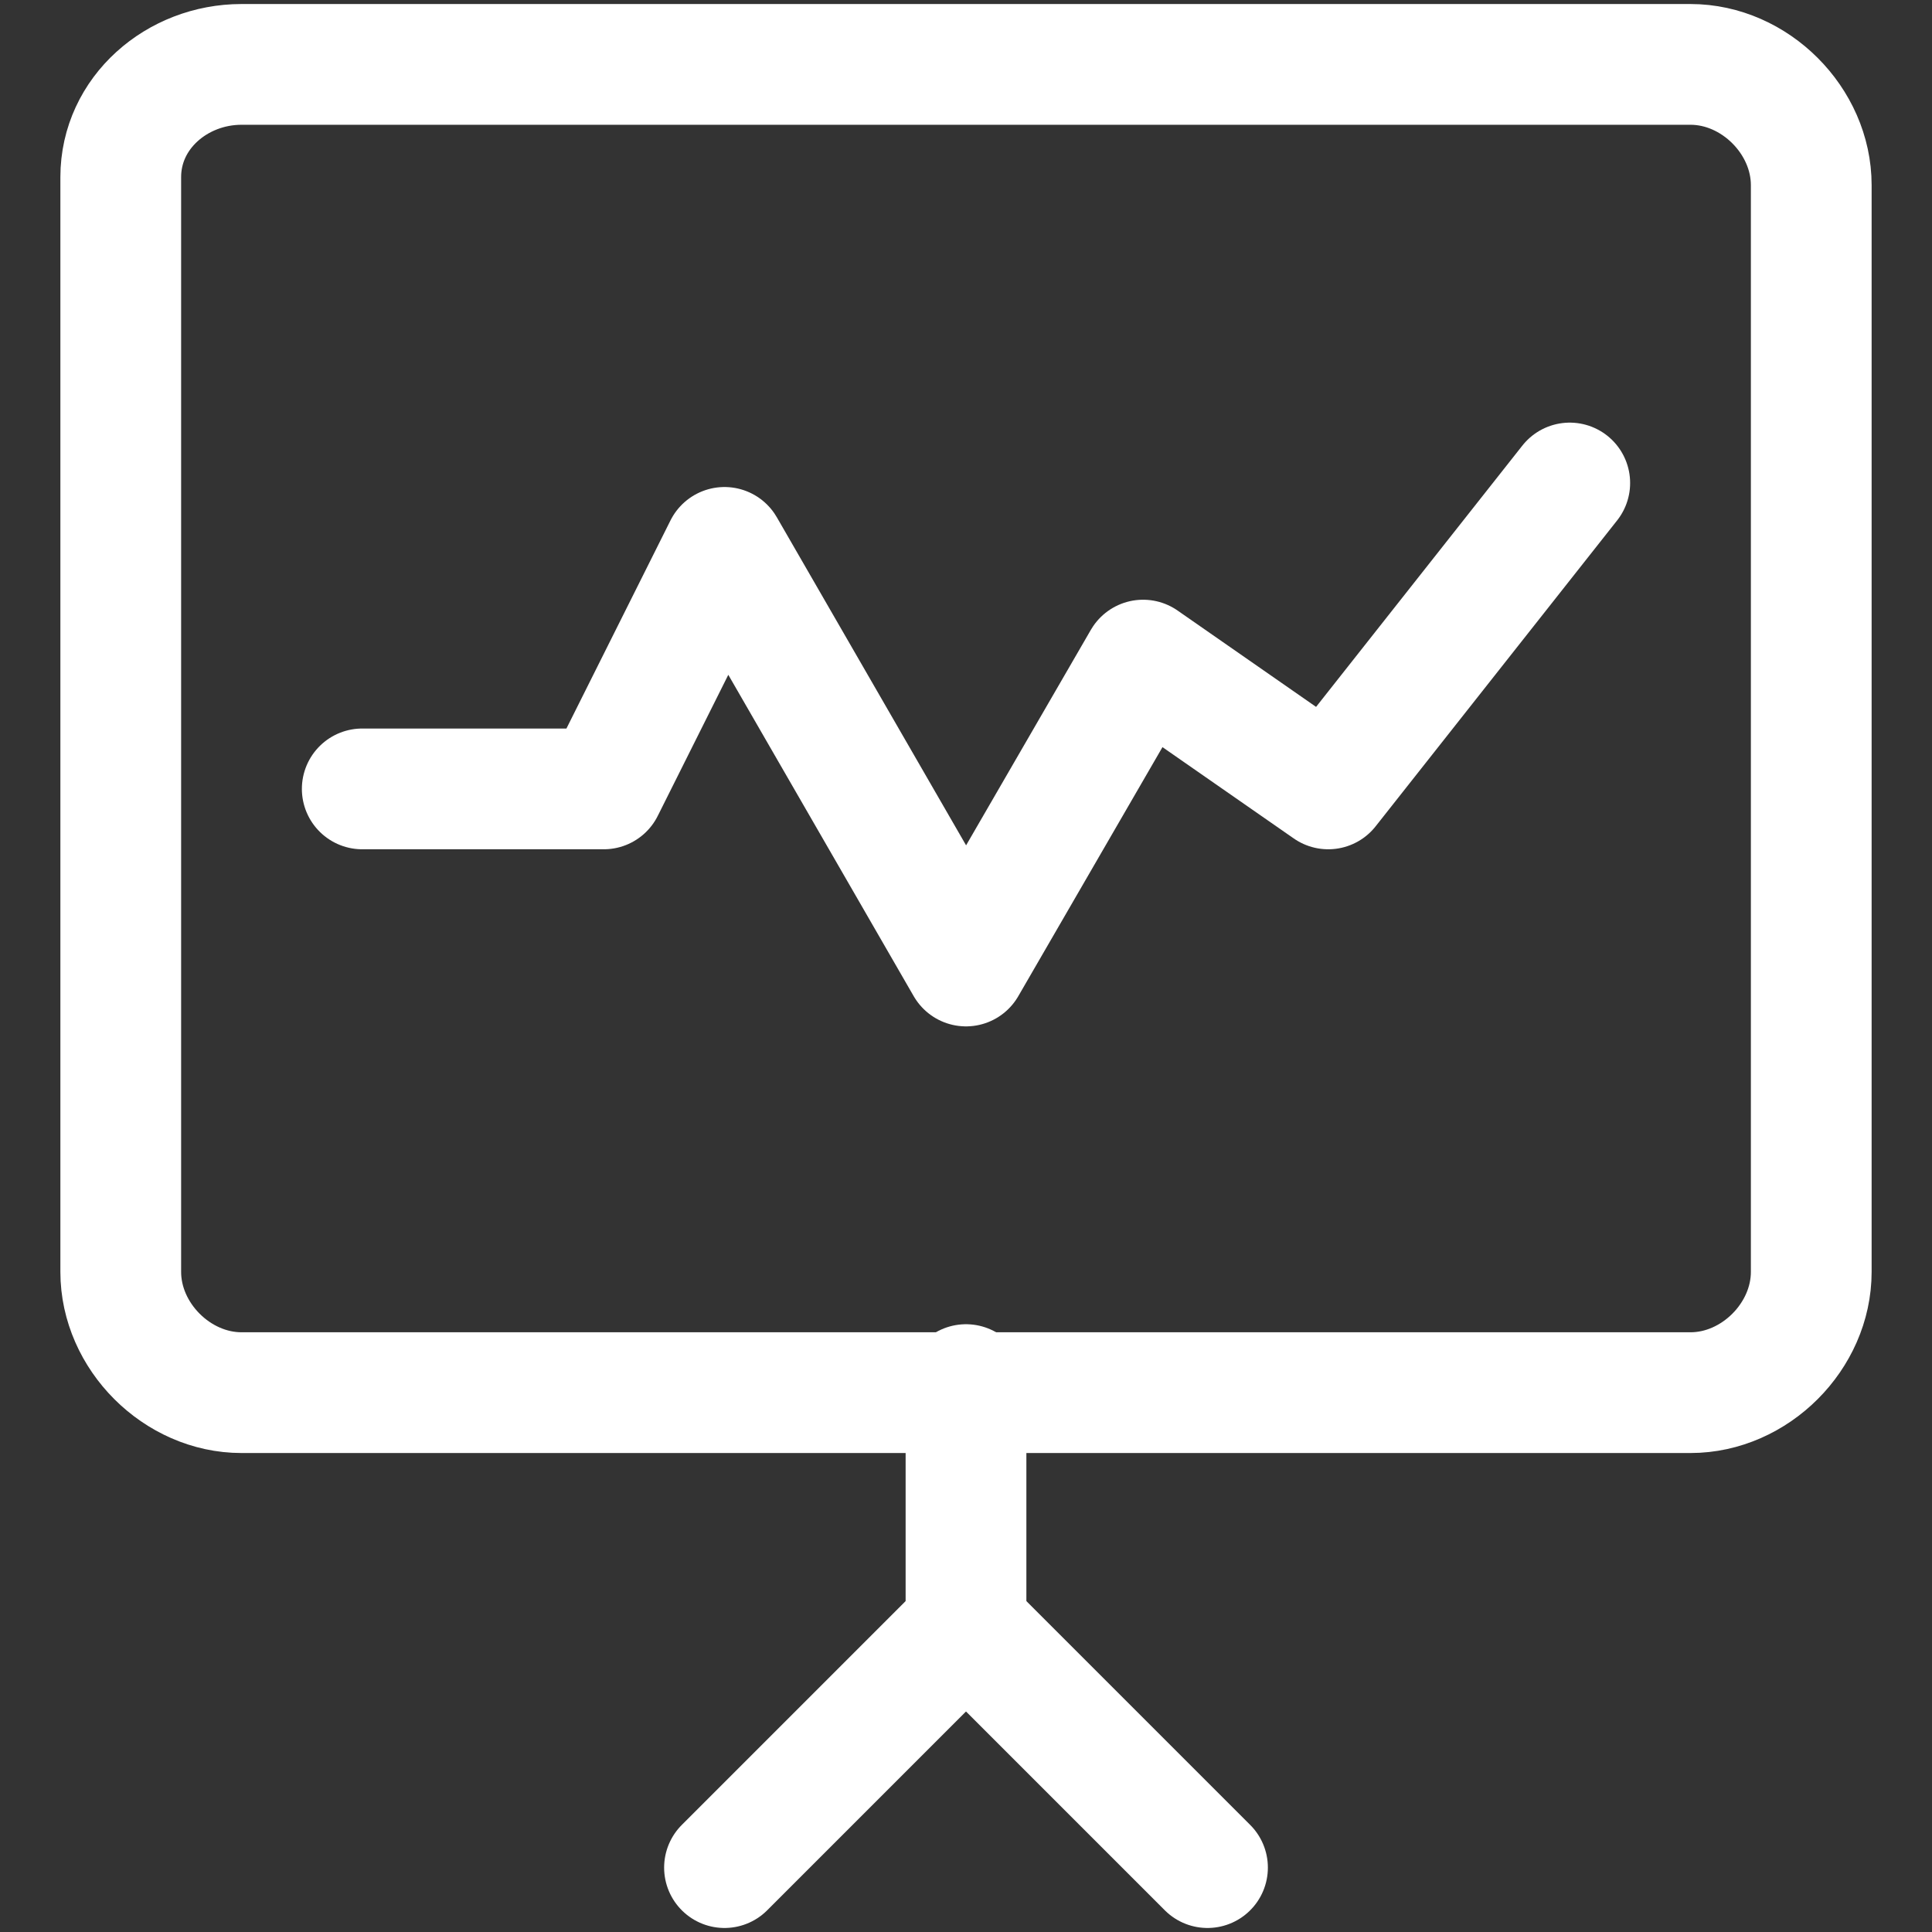
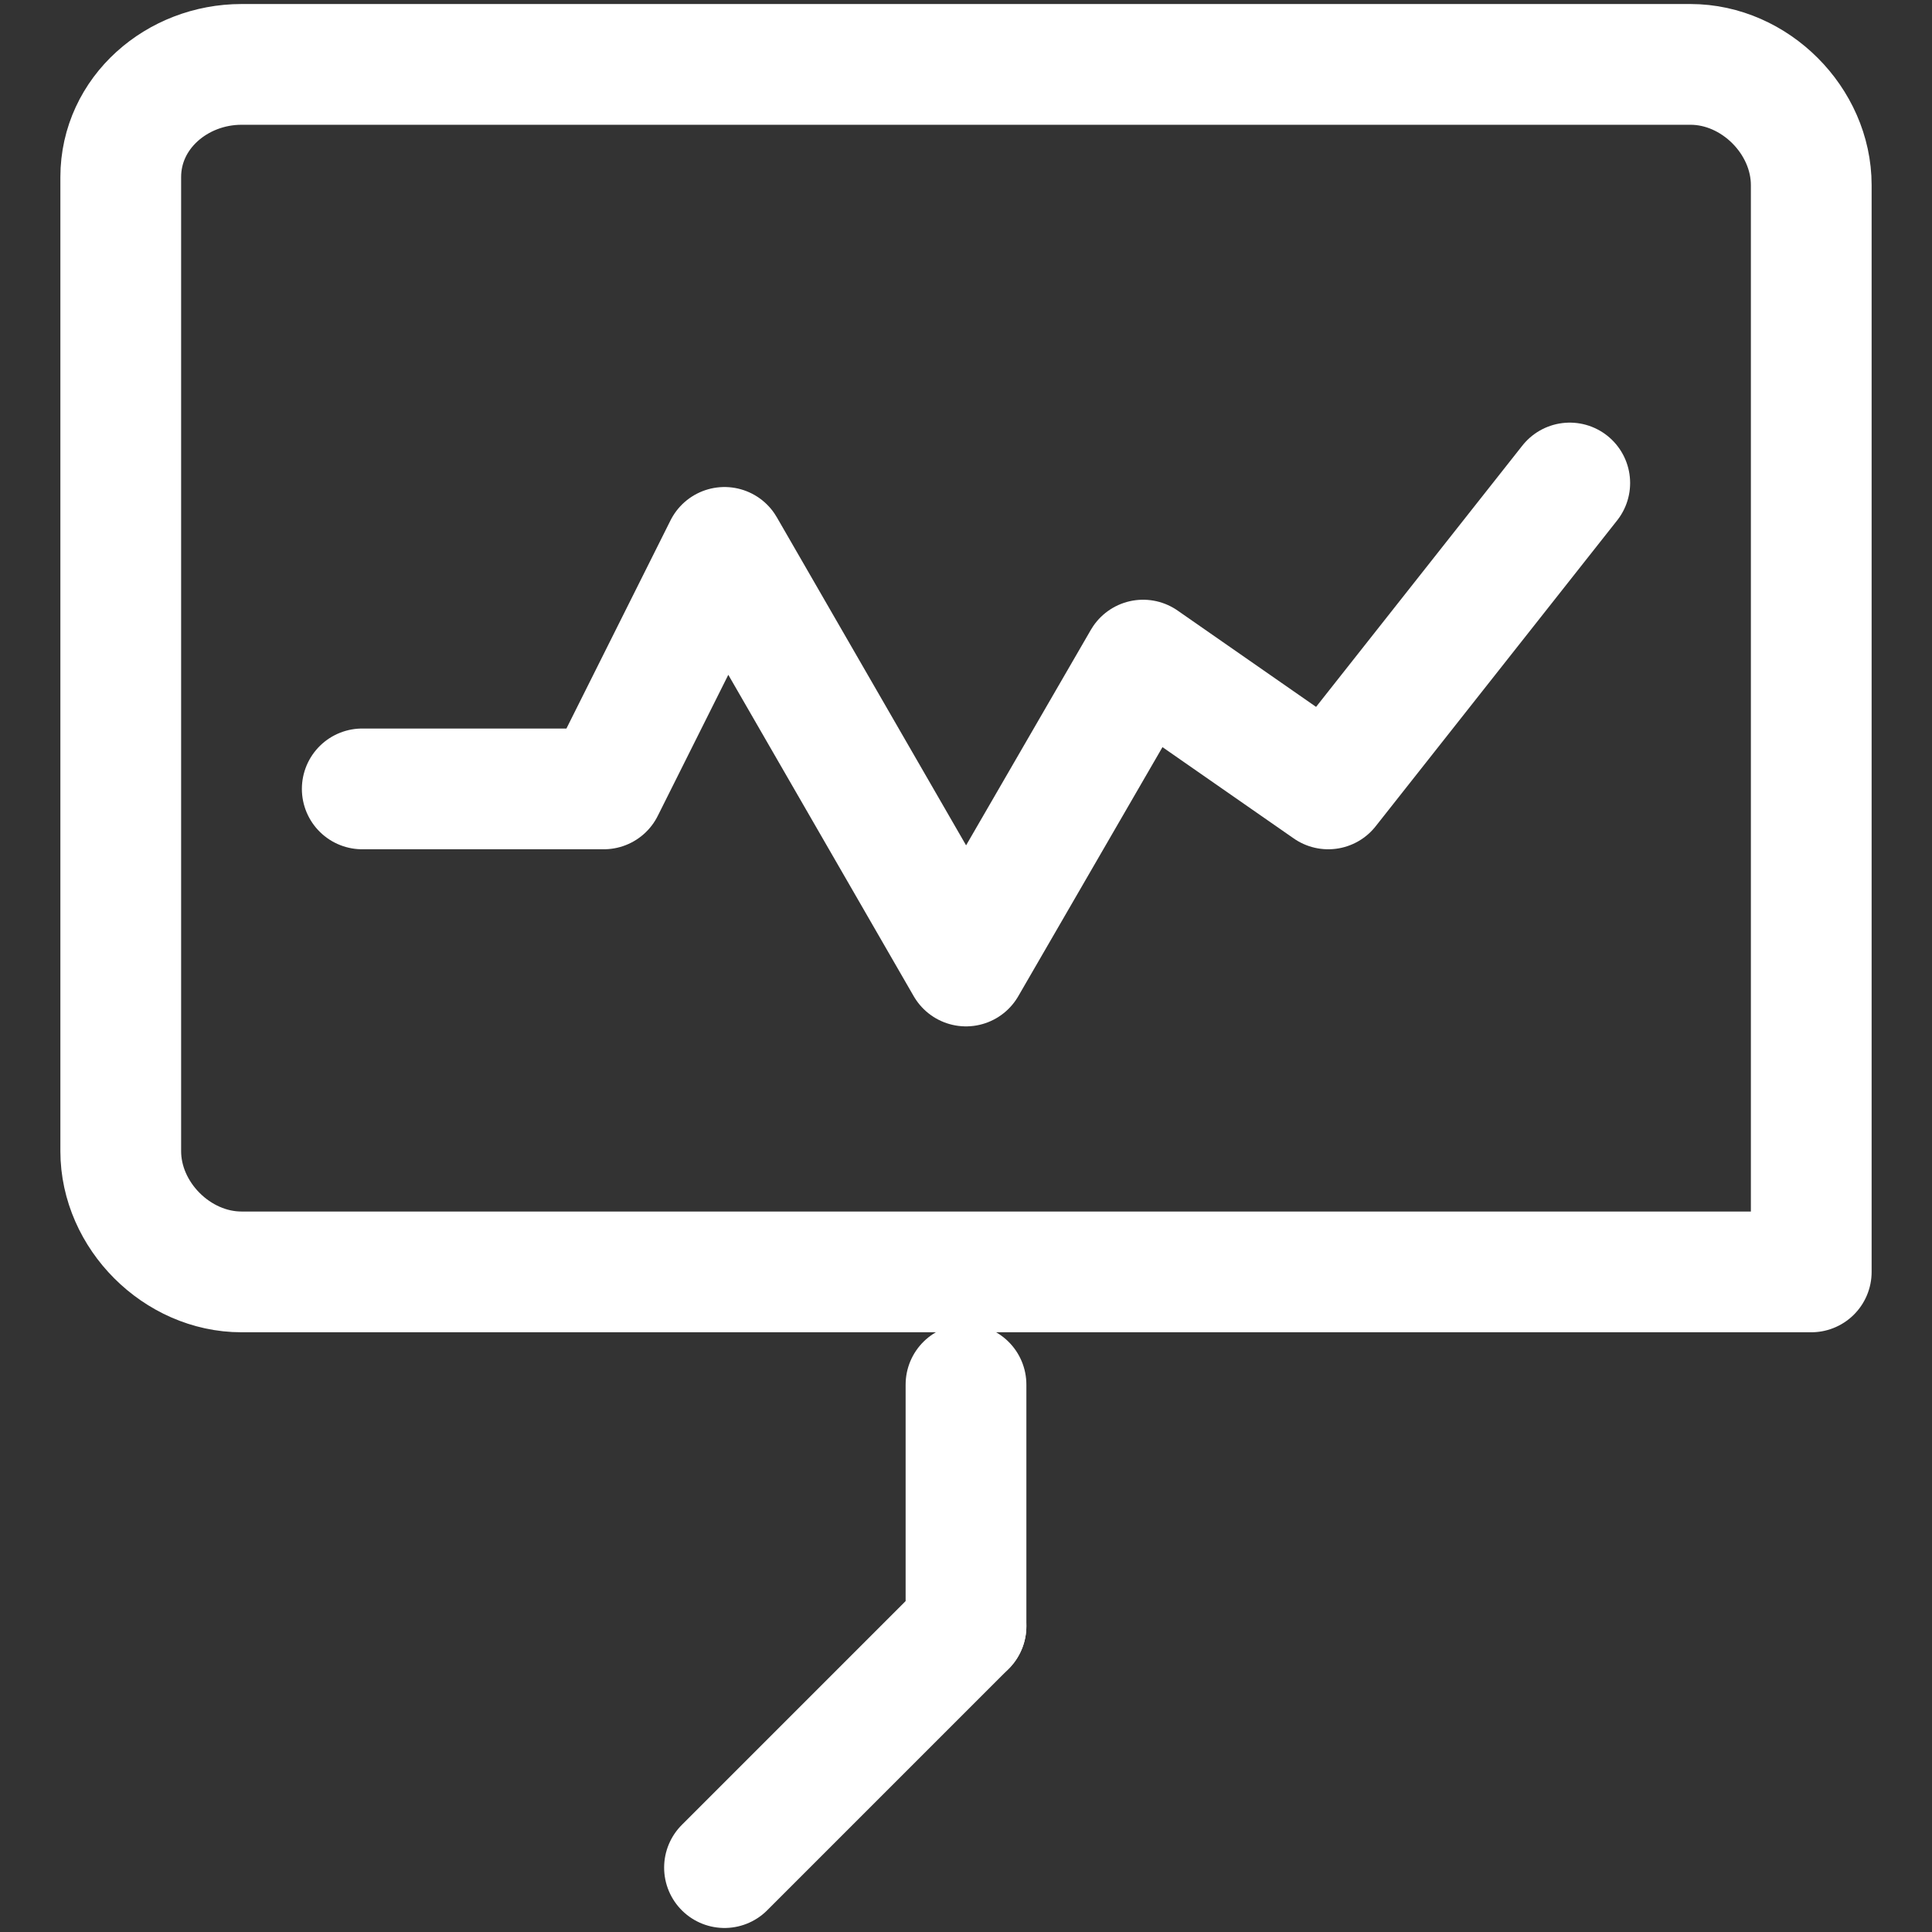
<svg xmlns="http://www.w3.org/2000/svg" version="1.1" id="Layer_1" x="0px" y="0px" width="24px" height="24px" viewBox="0 0 24 24" style="enable-background:new 0 0 24 24;" xml:space="preserve">
  <rect x="0" y="0" width="24" height="24" fill="#333333" stroke="none" />
  <style type="text/css"> .st0{fill:none;stroke:#FFFFFF;stroke-width:1.5;stroke-linecap:round;stroke-linejoin:round;} </style>
  <line class="st0" x1="12" y1="17.2" x2="12" y2="20.2" />
  <line class="st0" x1="12" y1="20.2" x2="9" y2="23.2" />
-   <line class="st0" x1="12" y1="20.2" x2="15" y2="23.2" />
-   <path class="st0" d="M3,0.8h18c0.8,0,1.5,0.7,1.5,1.5v13.5c0,0.8-0.7,1.5-1.5,1.5H3c-0.8,0-1.5-0.7-1.5-1.5V2.2 C1.5,1.4,2.2,0.8,3,0.8z" />
+   <path class="st0" d="M3,0.8h18c0.8,0,1.5,0.7,1.5,1.5v13.5H3c-0.8,0-1.5-0.7-1.5-1.5V2.2 C1.5,1.4,2.2,0.8,3,0.8z" />
  <polyline class="st0" points="4.5,9.8 7.5,9.8 9,6.8 12,12 14.2,8.2 16.5,9.8 19.5,6 " />
</svg>